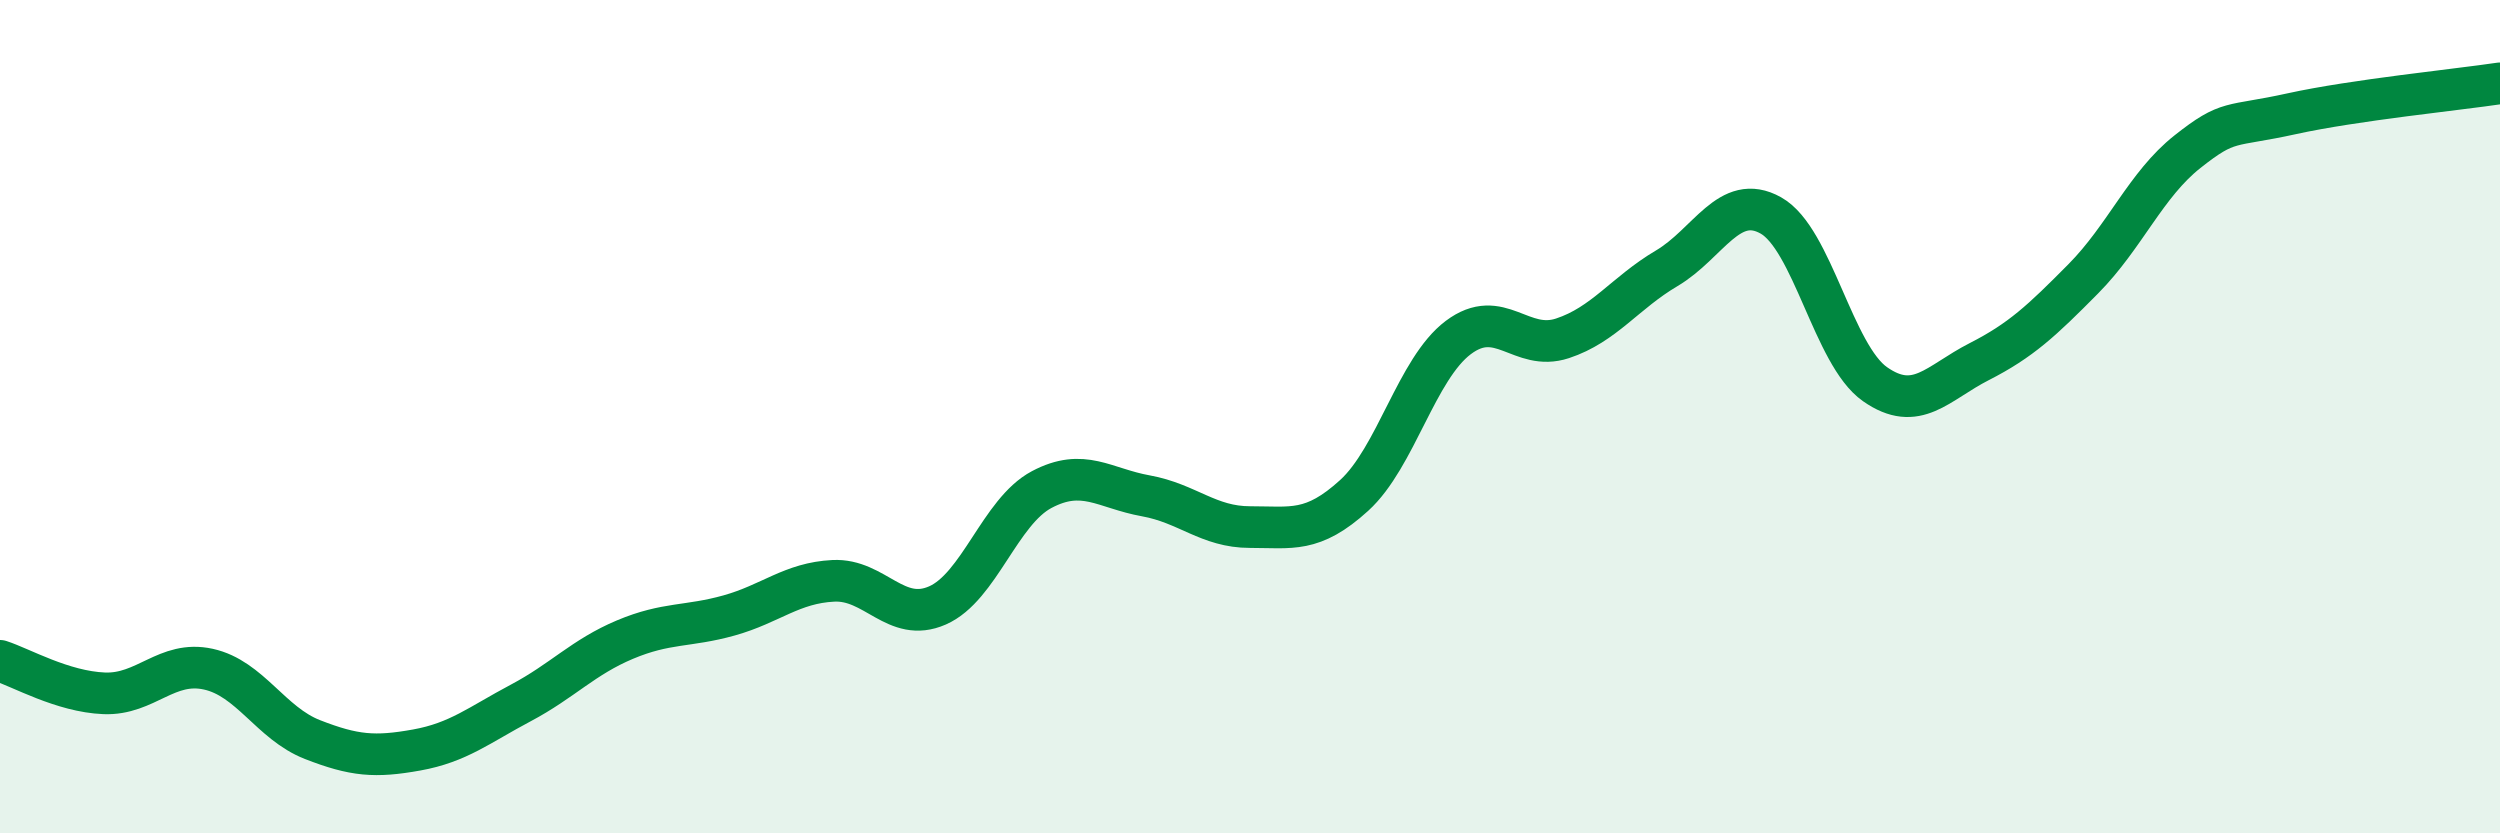
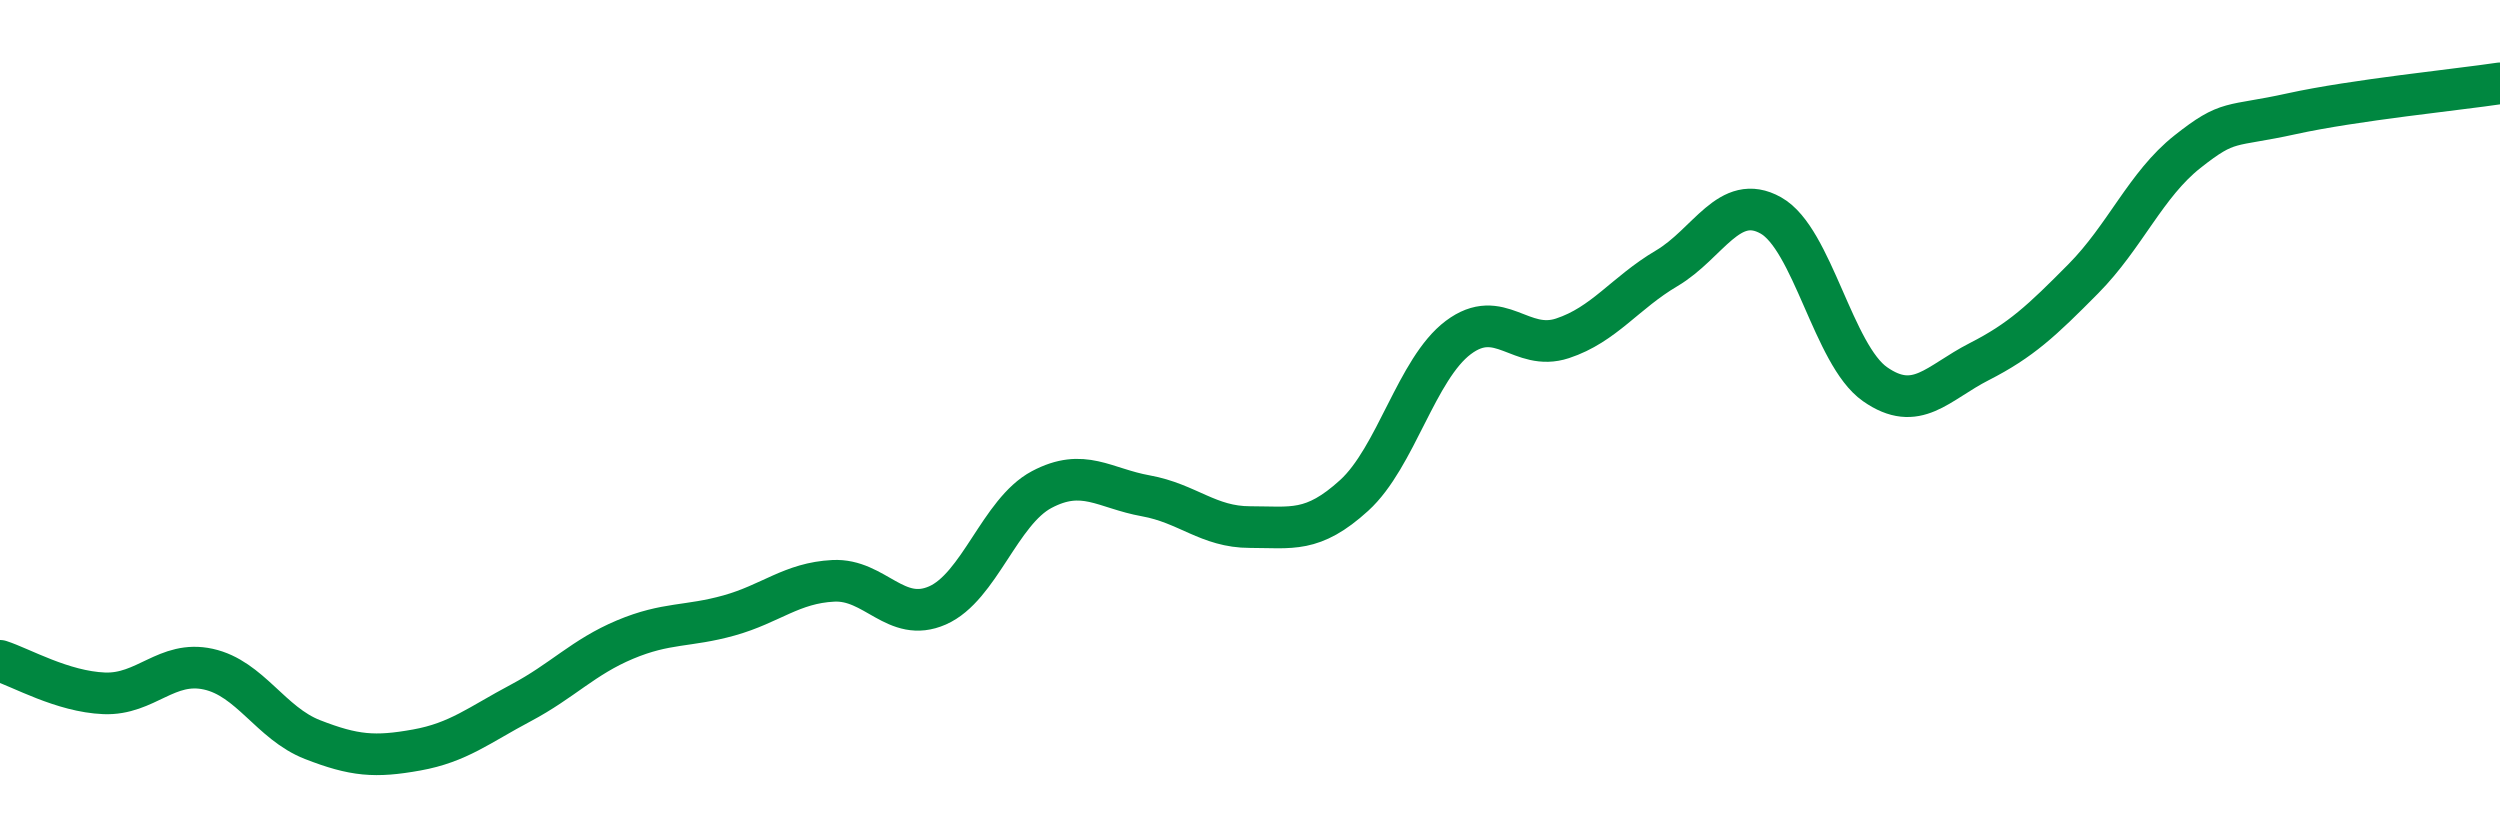
<svg xmlns="http://www.w3.org/2000/svg" width="60" height="20" viewBox="0 0 60 20">
-   <path d="M 0,15.86 C 0.5,16.02 1.5,16.6 2.5,16.64 C 3.5,16.68 4,15.84 5,16.06 C 6,16.28 6.5,17.36 7.5,17.75 C 8.5,18.14 9,18.18 10,18 C 11,17.82 11.5,17.4 12.5,16.87 C 13.5,16.34 14,15.77 15,15.35 C 16,14.93 16.5,15.05 17.5,14.77 C 18.5,14.49 19,13.99 20,13.94 C 21,13.89 21.5,14.97 22.5,14.53 C 23.5,14.09 24,12.28 25,11.75 C 26,11.22 26.5,11.72 27.5,11.9 C 28.5,12.08 29,12.65 30,12.65 C 31,12.65 31.5,12.8 32.5,11.89 C 33.5,10.98 34,8.85 35,8.1 C 36,7.35 36.5,8.45 37.5,8.12 C 38.5,7.79 39,7.03 40,6.44 C 41,5.85 41.5,4.61 42.5,5.17 C 43.5,5.73 44,8.52 45,9.22 C 46,9.92 46.5,9.19 47.5,8.68 C 48.5,8.17 49,7.7 50,6.69 C 51,5.68 51.5,4.43 52.5,3.64 C 53.5,2.85 53.5,3.06 55,2.73 C 56.5,2.4 59,2.15 60,2L60 20L0 20Z" fill="#008740" opacity="0.1" stroke-linecap="round" stroke-linejoin="round" />
  <path d="M 0,15.86 C 0.5,16.02 1.5,16.6 2.5,16.64 C 3.5,16.68 4,15.84 5,16.06 C 6,16.28 6.5,17.36 7.5,17.75 C 8.5,18.14 9,18.18 10,18 C 11,17.82 11.5,17.4 12.5,16.87 C 13.5,16.34 14,15.77 15,15.35 C 16,14.93 16.5,15.05 17.5,14.77 C 18.5,14.49 19,13.99 20,13.94 C 21,13.89 21.5,14.97 22.5,14.53 C 23.5,14.09 24,12.28 25,11.75 C 26,11.22 26.5,11.72 27.5,11.9 C 28.5,12.08 29,12.65 30,12.65 C 31,12.65 31.5,12.8 32.5,11.89 C 33.5,10.98 34,8.85 35,8.1 C 36,7.35 36.5,8.45 37.5,8.12 C 38.5,7.79 39,7.03 40,6.44 C 41,5.85 41.5,4.61 42.5,5.17 C 43.5,5.73 44,8.52 45,9.22 C 46,9.92 46.5,9.19 47.5,8.68 C 48.5,8.17 49,7.7 50,6.69 C 51,5.68 51.5,4.43 52.5,3.64 C 53.5,2.85 53.5,3.06 55,2.73 C 56.5,2.4 59,2.15 60,2" stroke="#008740" stroke-width="1" fill="none" stroke-linecap="round" stroke-linejoin="round" />
</svg>